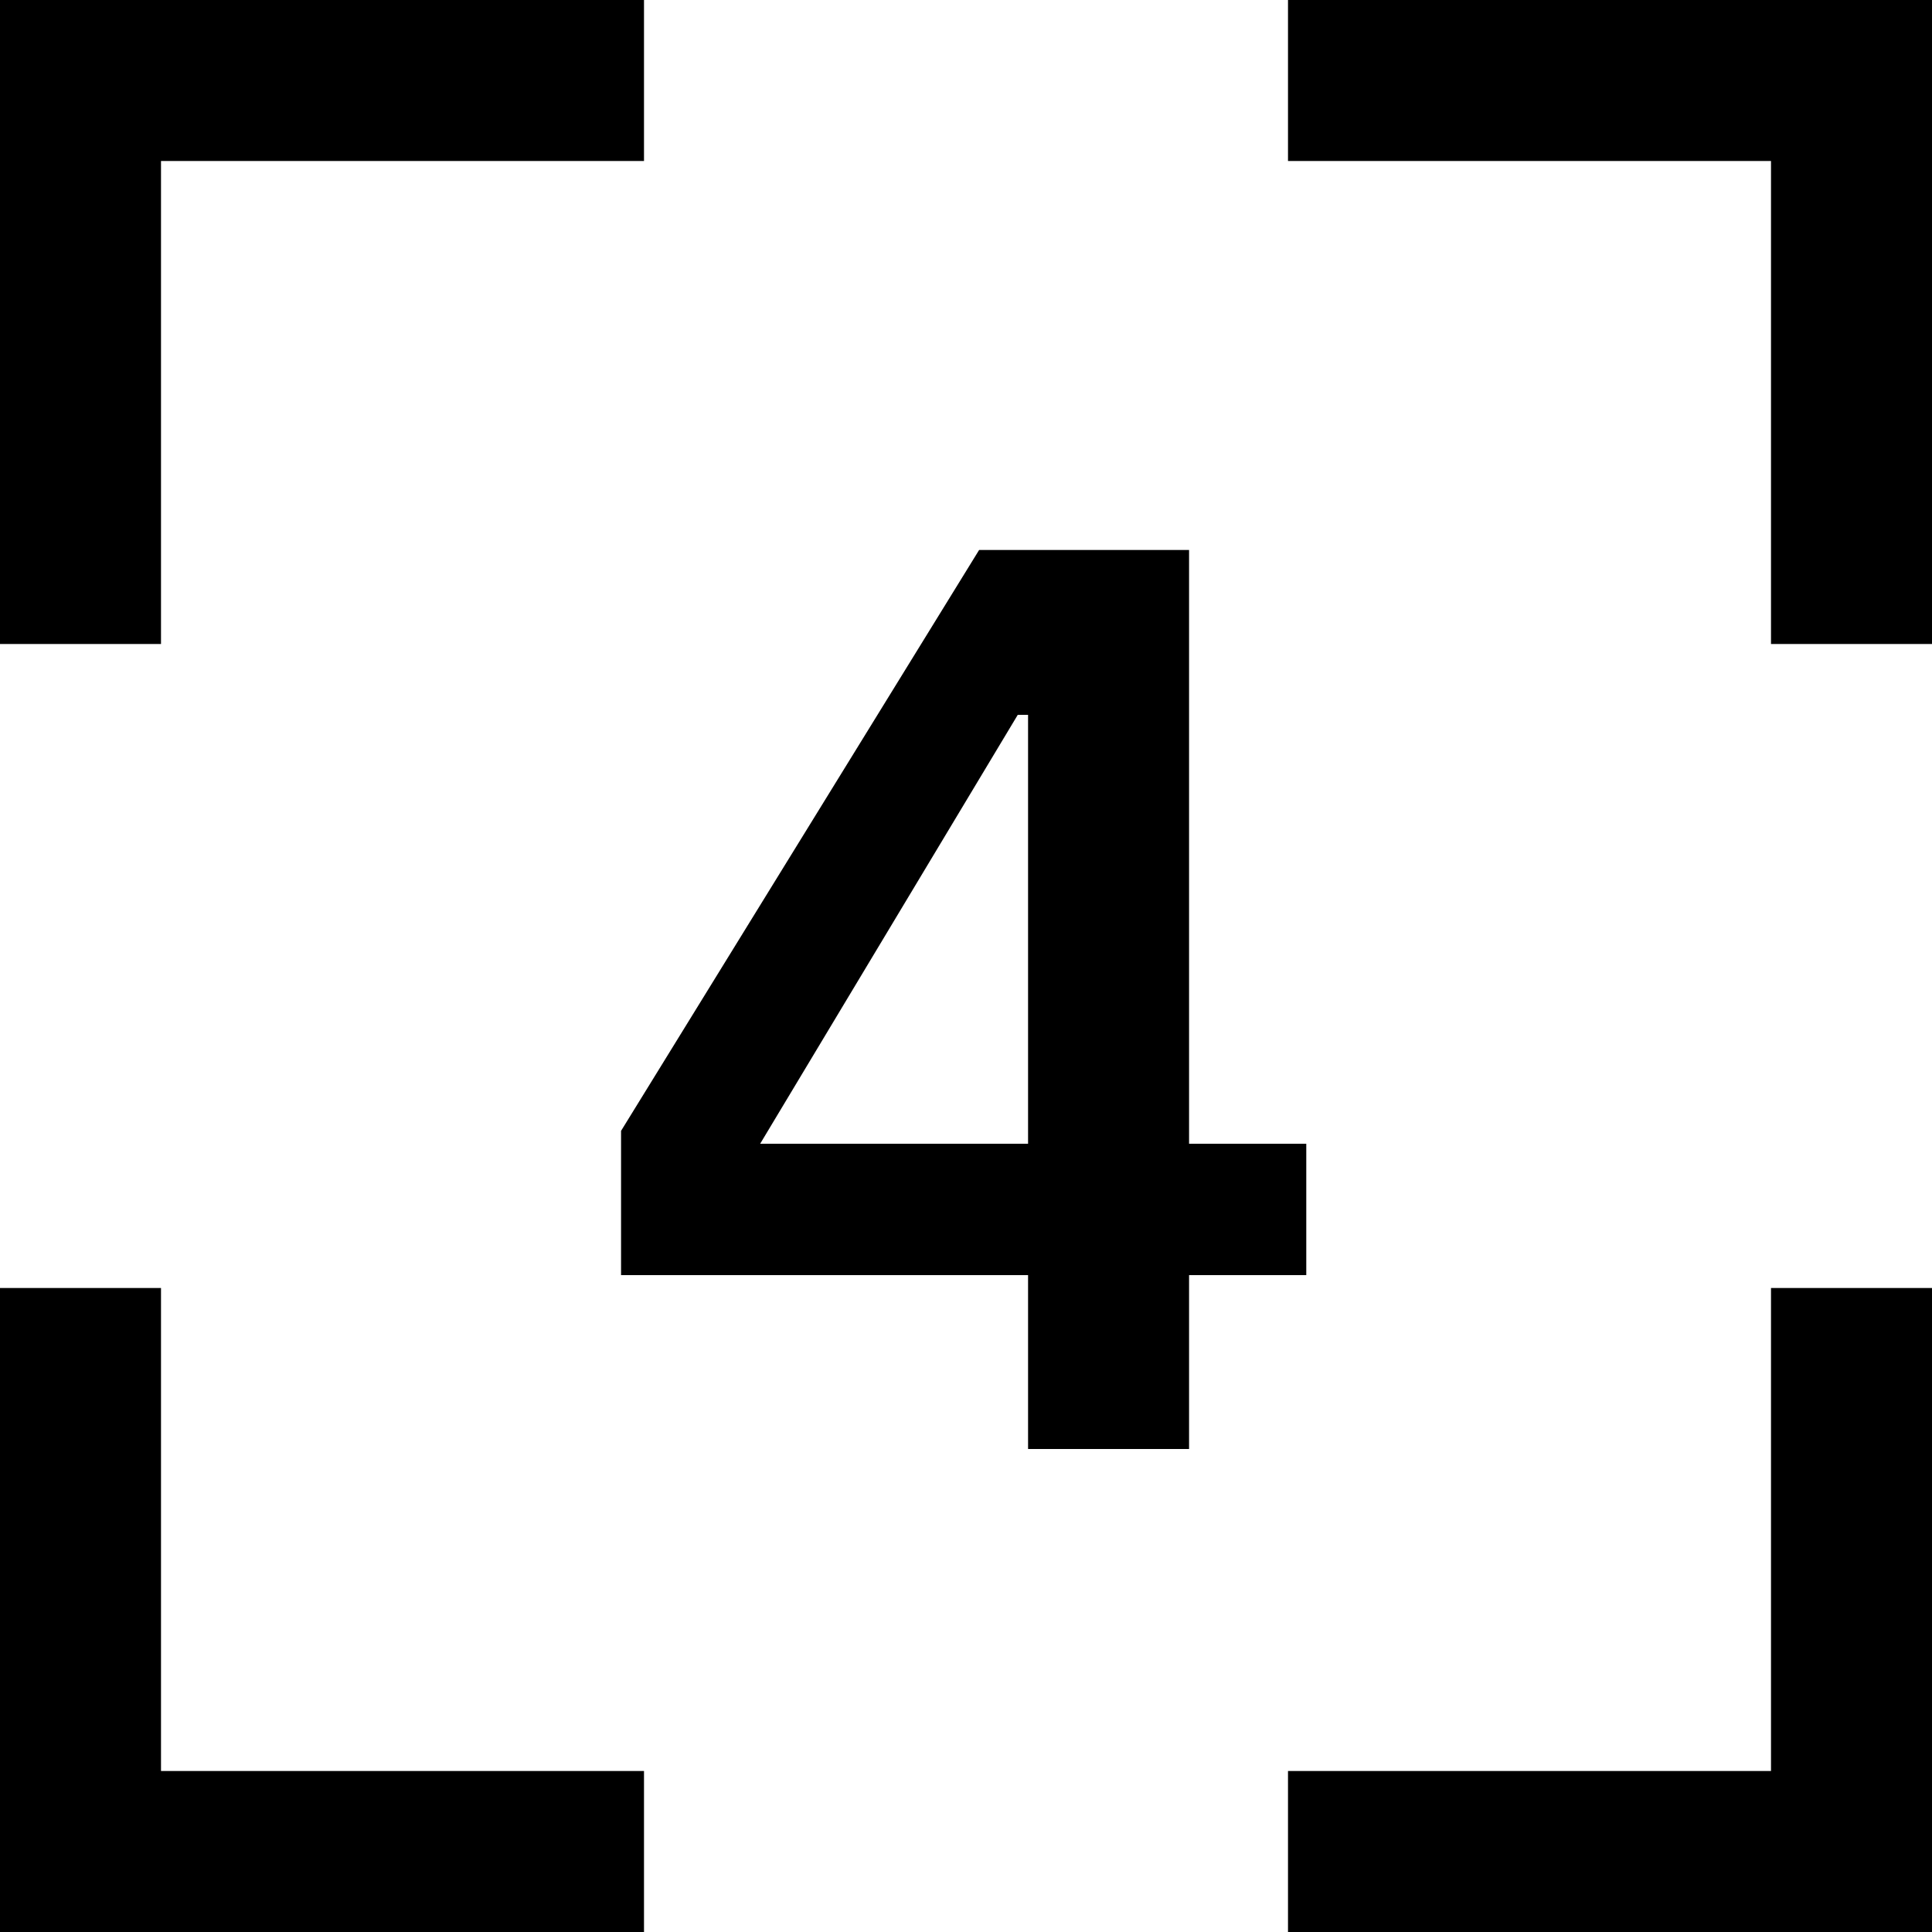
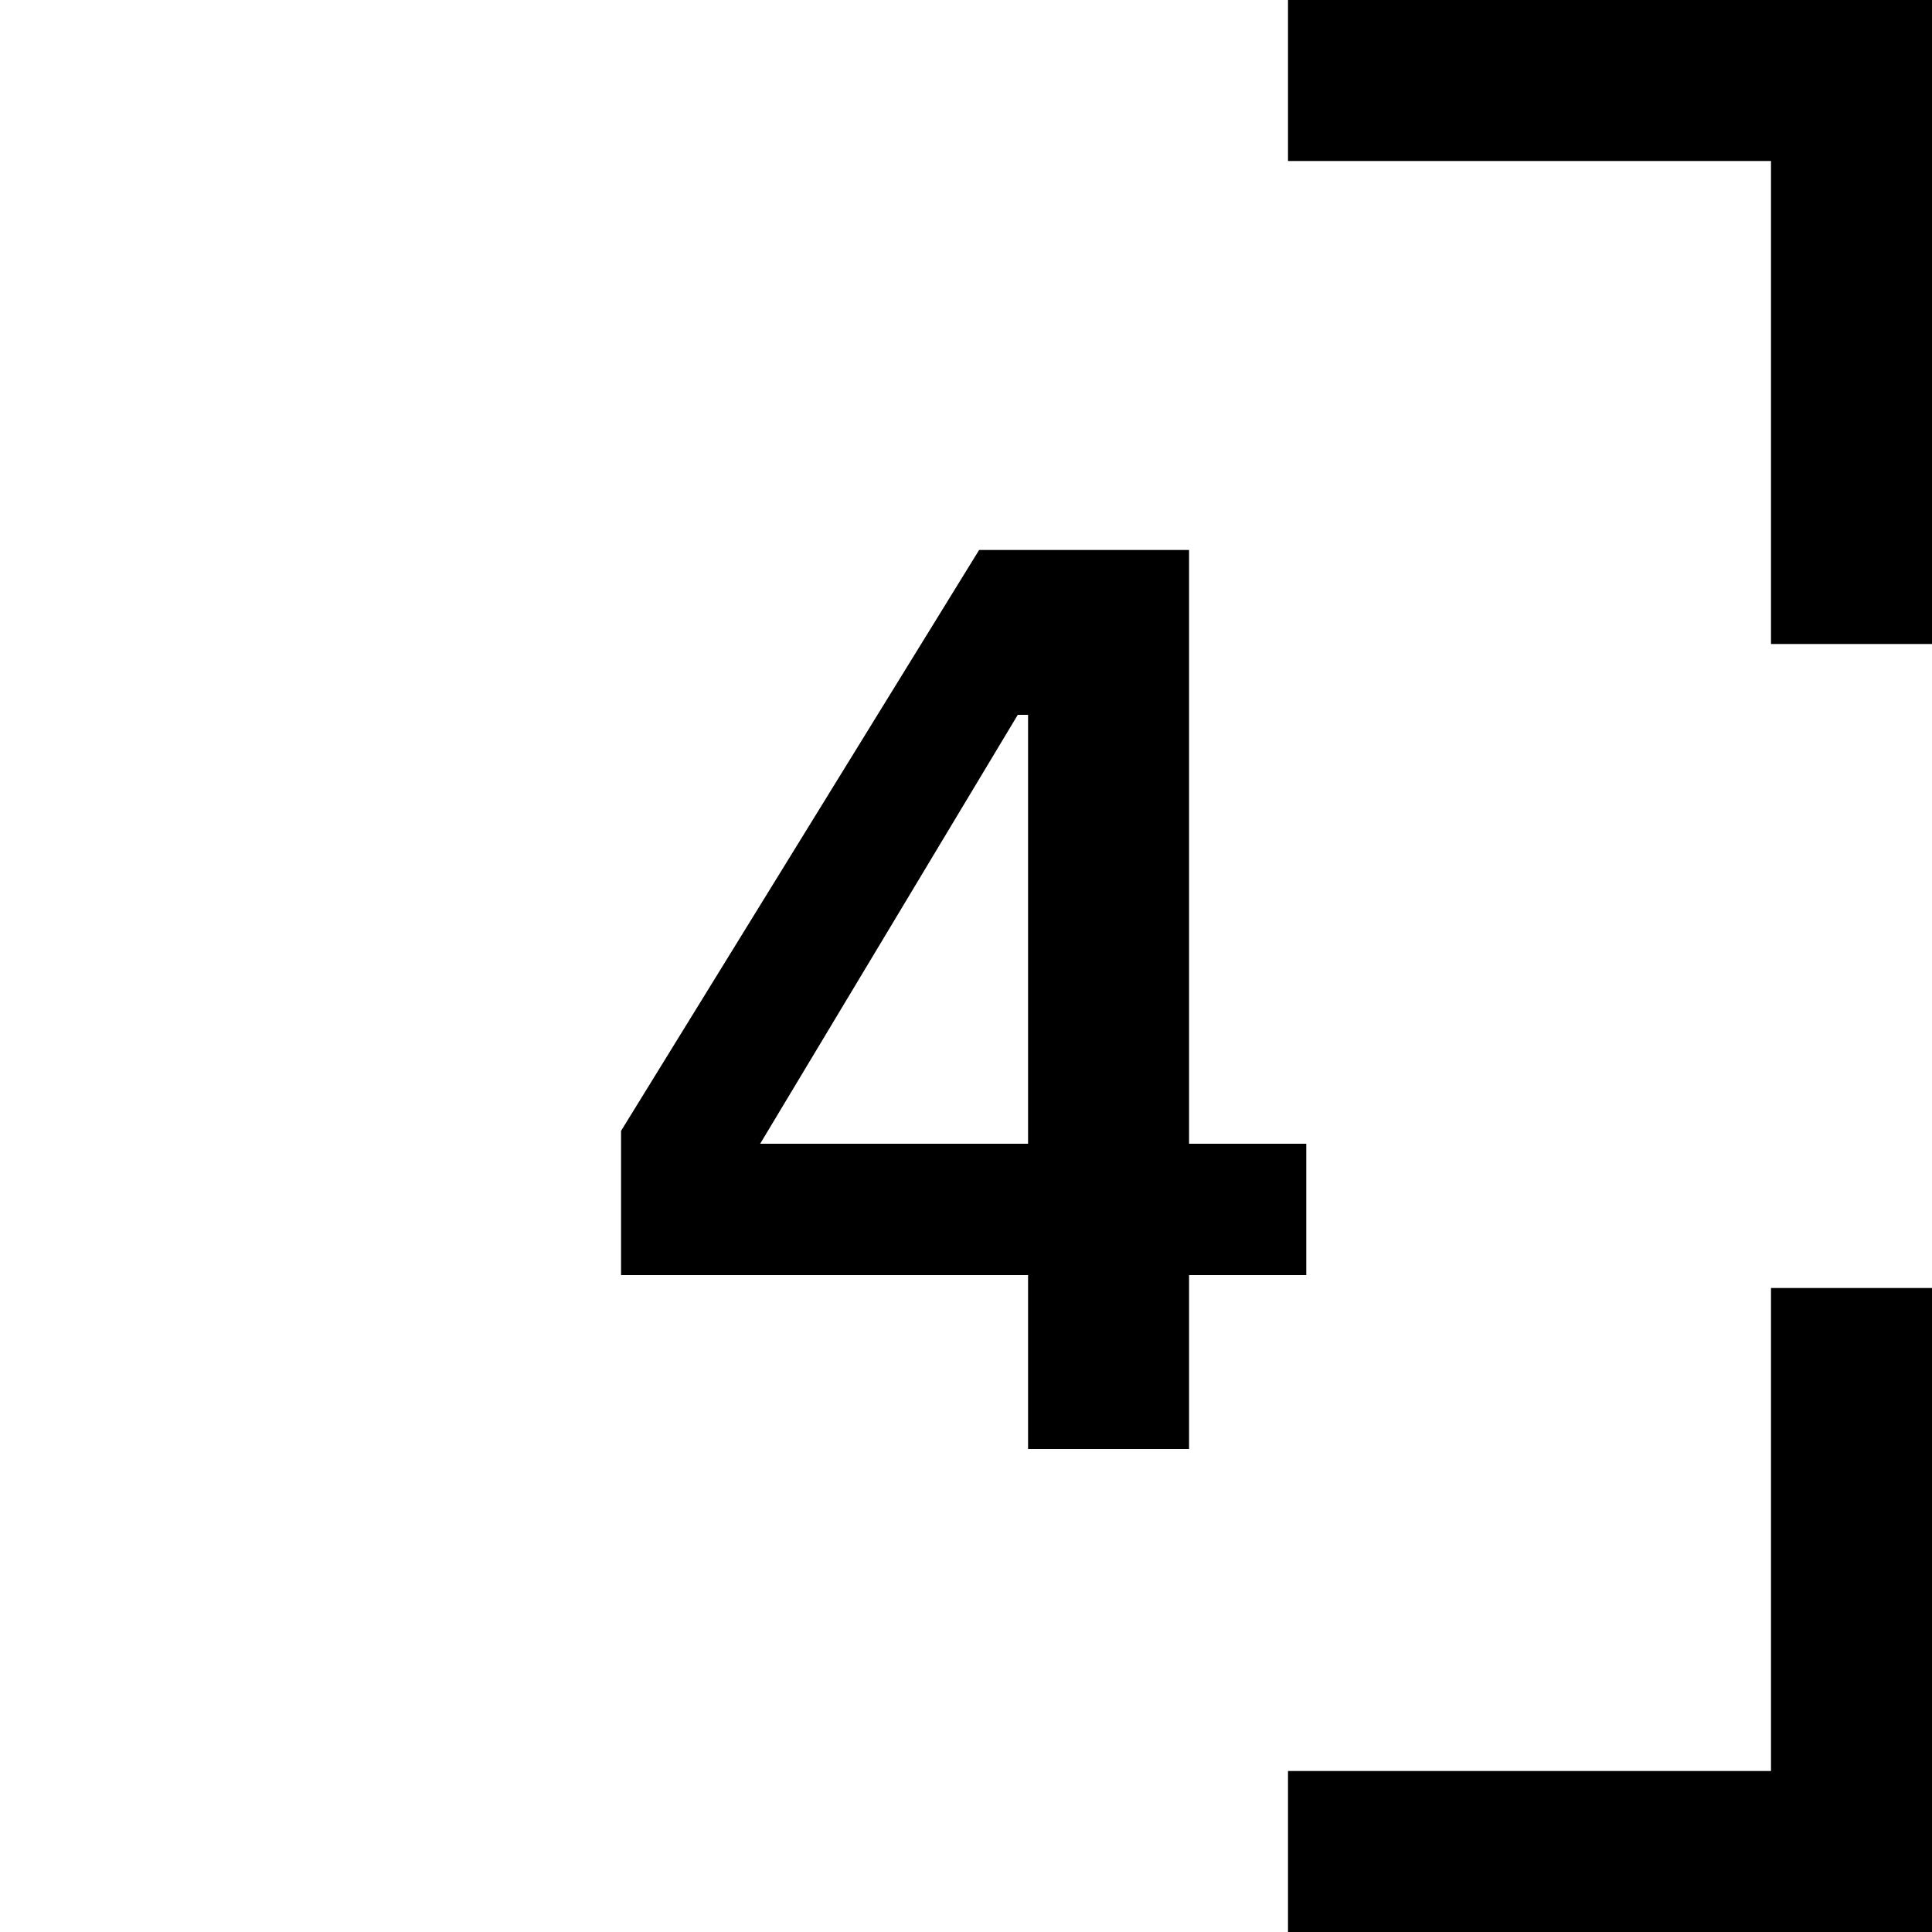
<svg xmlns="http://www.w3.org/2000/svg" width="24" height="24" viewBox="0 0 24 24" fill="none">
  <g clip-path="url(#clip0_119_745)">
    <path d="M12.771 18V15.84H7.715V14.048L12.163 6.832H14.771V14.208H16.227V15.84H14.771V18H12.771ZM9.443 14.208H12.771V8.88H12.643L9.443 14.208Z" fill="black" />
-     <path fill-rule="evenodd" clip-rule="evenodd" d="M2 0H0V2V8H2V2L8 2V0H2Z" fill="black" />
    <path fill-rule="evenodd" clip-rule="evenodd" d="M24 2L24 0L22 -8.74228e-08L16 -3.49687e-07L16 2L22 2L22 8L24 8L24 2Z" fill="black" />
    <path fill-rule="evenodd" clip-rule="evenodd" d="M22 24L24 24L24 22L24 16L22 16L22 22L16 22L16 24L22 24Z" fill="black" />
-     <path fill-rule="evenodd" clip-rule="evenodd" d="M2.62268e-07 22L0 24L2 24L8 24L8 22L2 22L2 16L1.04907e-06 16L2.62268e-07 22Z" fill="black" />
  </g>
  <defs>
    <clipPath id="clip0_119_745">
      <rect width="24" height="24" fill="white" />
    </clipPath>
  </defs>
</svg>